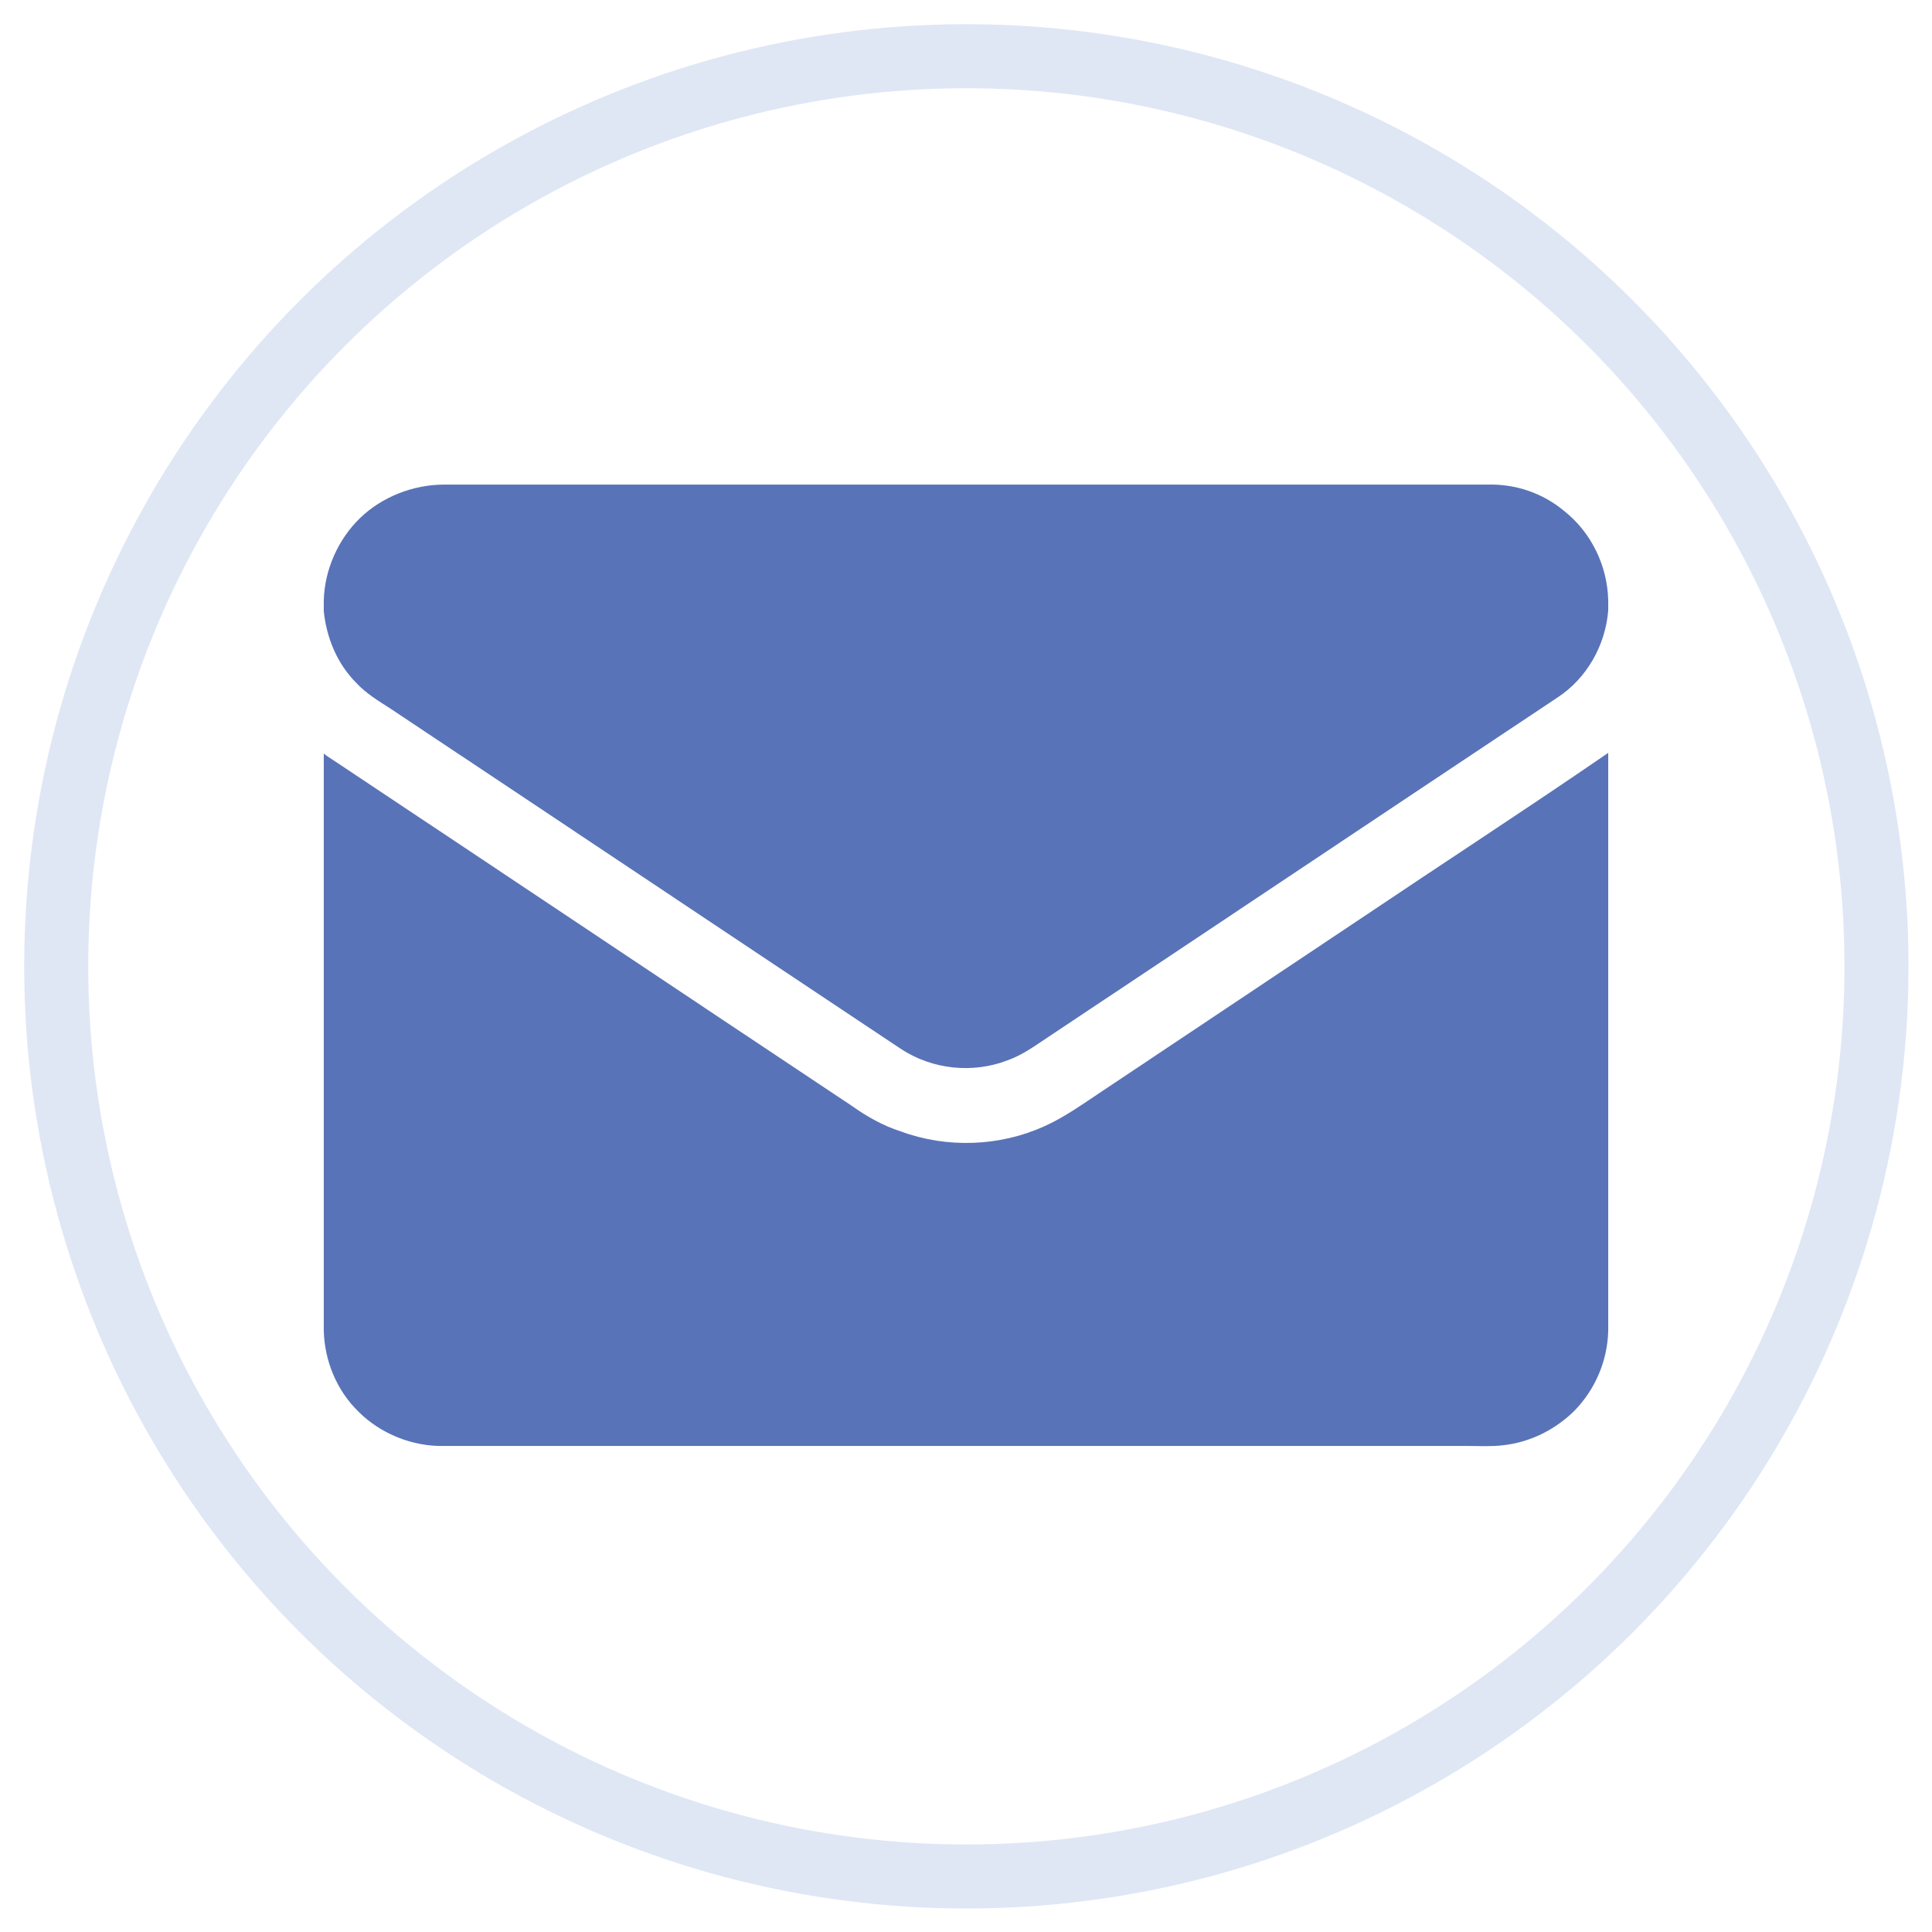
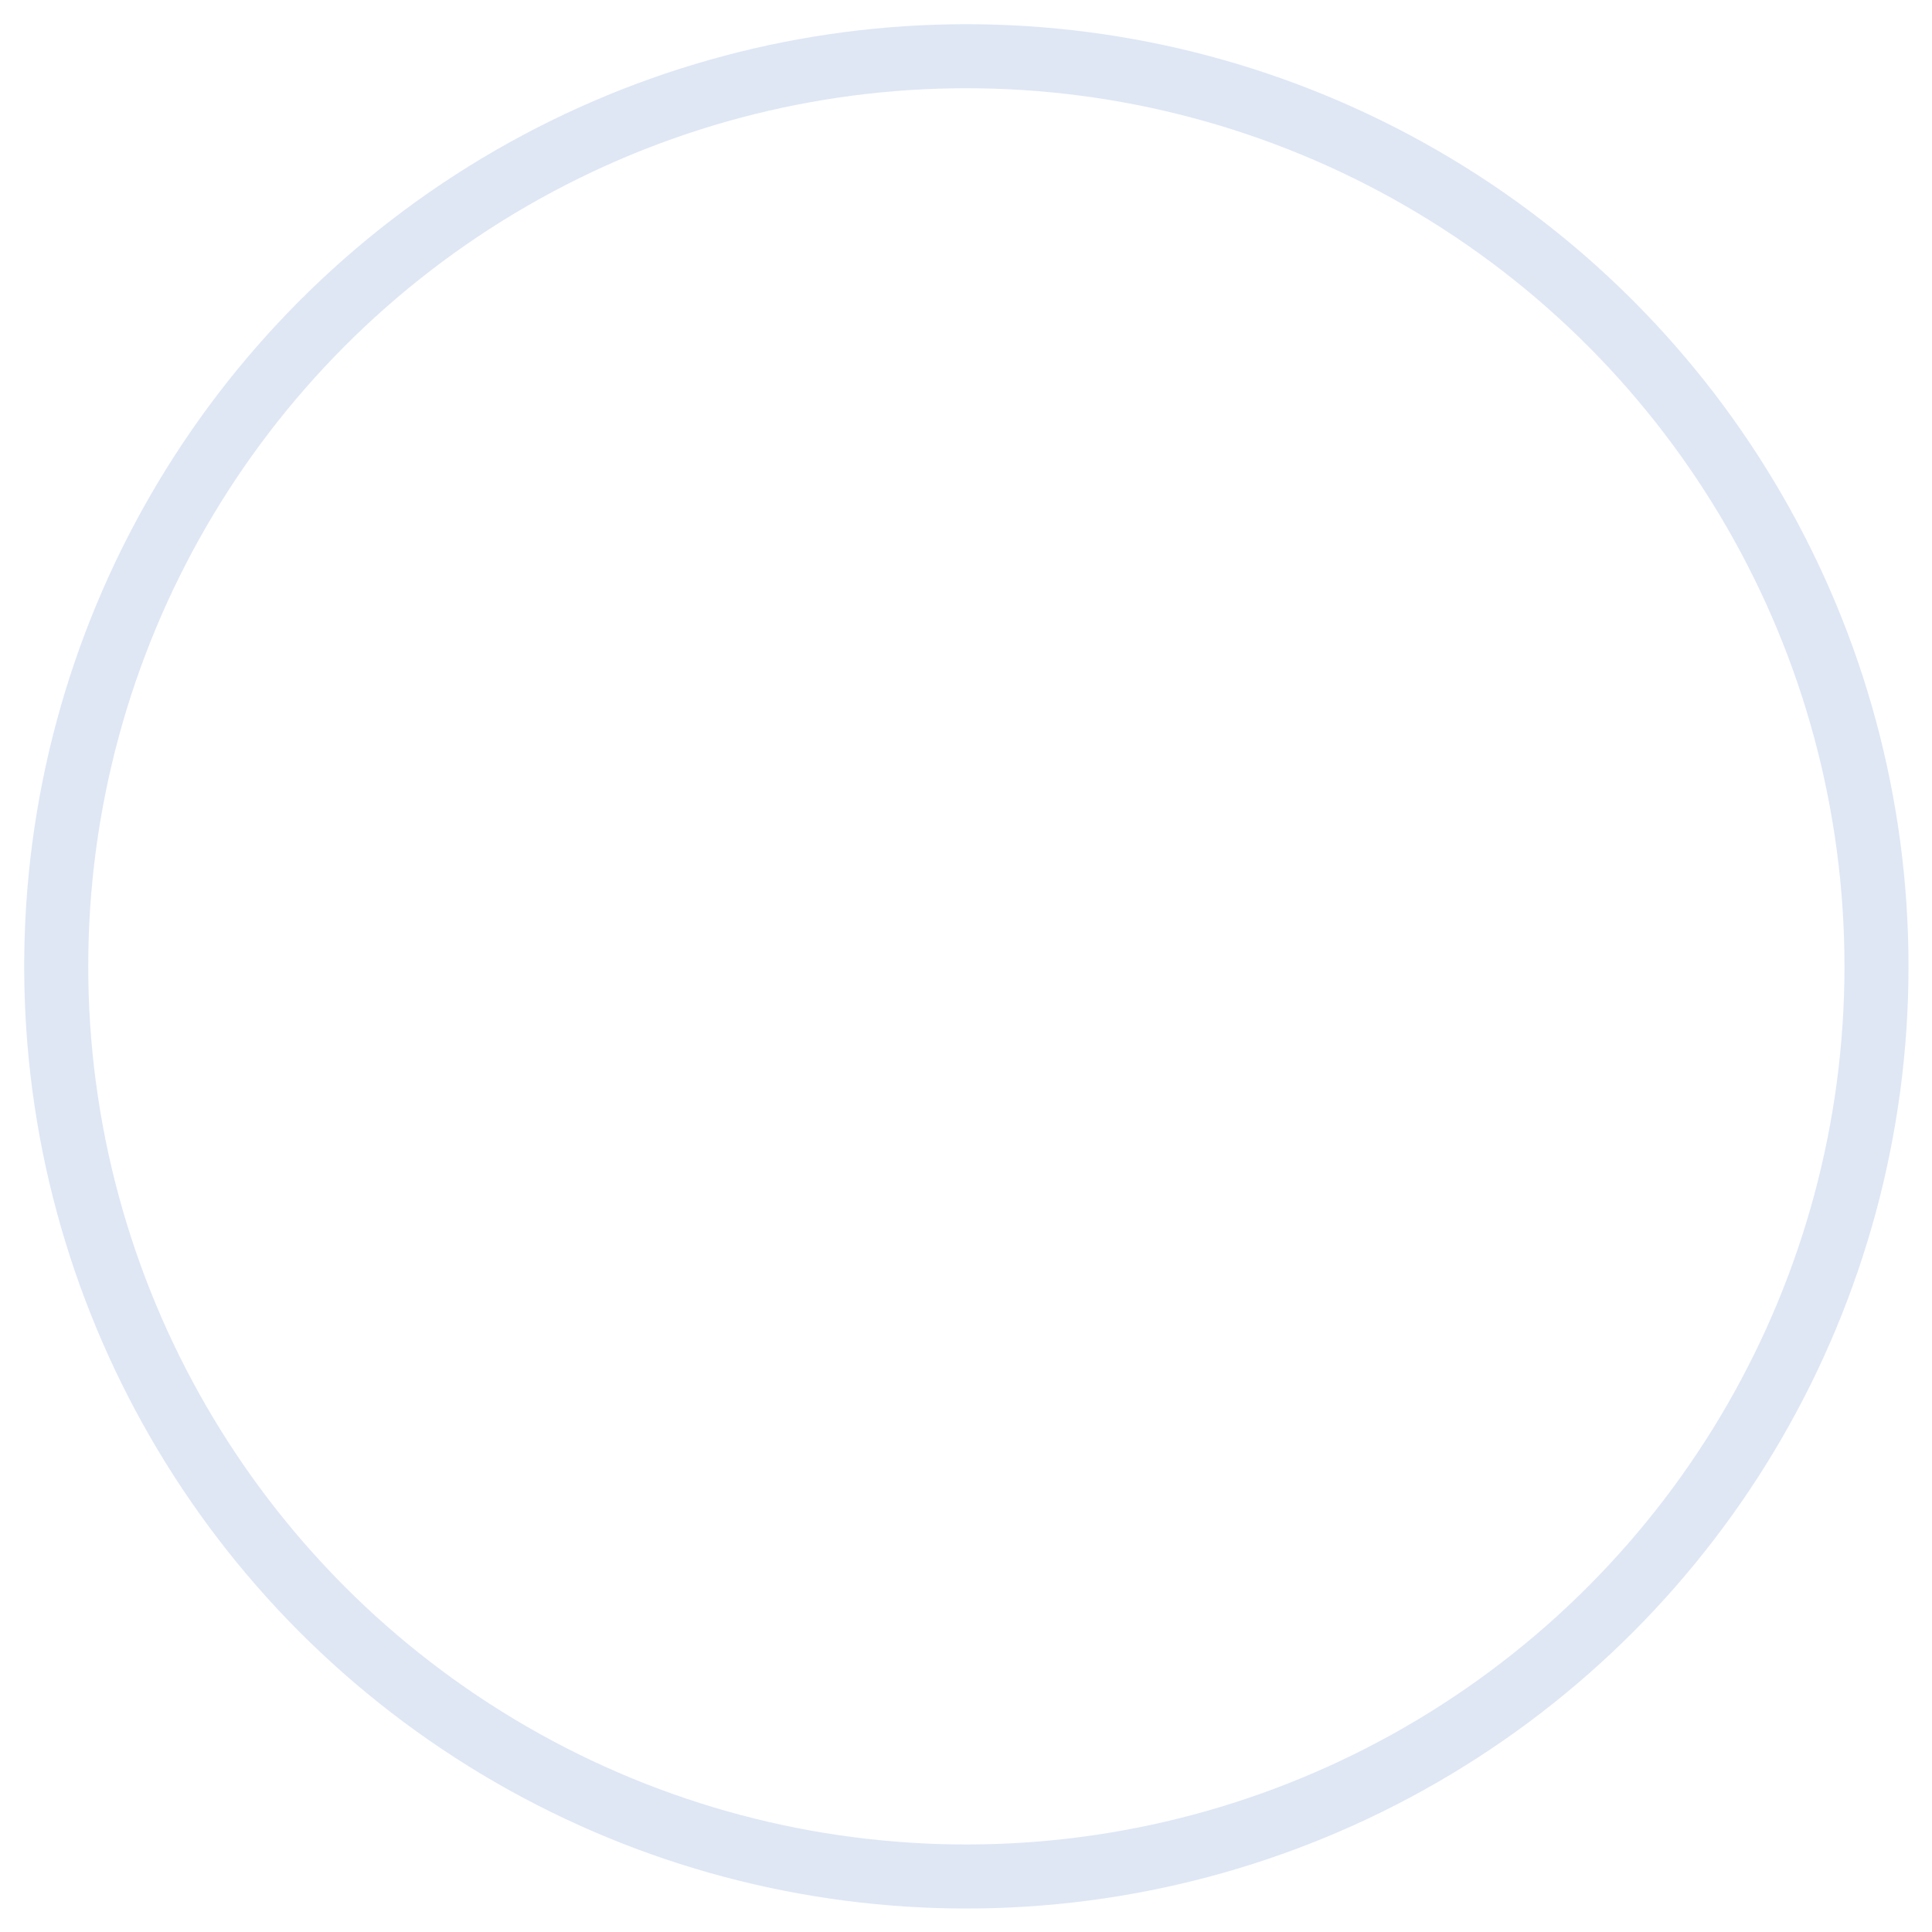
<svg xmlns="http://www.w3.org/2000/svg" id="Layer_1" x="0px" y="0px" viewBox="0 0 271.5 271.5" style="enable-background:new 0 0 271.5 271.5;" xml:space="preserve">
  <style type="text/css">	.st0{fill:none;stroke:#DFE7F5;stroke-width:9;stroke-miterlimit:10;}	.st1{fill:#5973B8;}</style>
  <circle class="st0" cx="135.8" cy="135.8" r="127.9" />
  <g>
-     <path class="st1" d="M50.6,72.8c3.1-3,7.5-4.7,11.8-4.7c48.9,0,97.8,0,146.7,0c3.9-0.1,7.7,1.2,10.7,3.7c3.8,3,6.1,7.7,6.2,12.6  v1.4c-0.4,4.9-3,9.5-7.1,12.2c-23.9,15.9-47.8,31.9-71.7,47.8c-1.8,1.2-3.6,2.5-5.6,3.2c-4.9,1.9-10.6,1.3-15-1.6  c-23.9-15.9-47.8-31.9-71.7-47.8c-1.7-1.1-3.4-2.1-4.8-3.6c-2.7-2.7-4.2-6.3-4.6-10.1v-1.5C45.6,80.1,47.5,75.8,50.6,72.8" />
-     <path class="st1" d="M45.5,105.9c0.5,0.4,1,0.7,1.6,1.1c24.2,16.1,48.4,32.3,72.6,48.4c2.1,1.5,4.4,2.8,6.9,3.6  c6.5,2.4,13.9,2.1,20.1-0.7c2.7-1.2,5.1-2.9,7.5-4.5c12.3-8.2,24.7-16.5,37-24.7c11.6-7.8,23.3-15.4,34.8-23.3v81.2  c-0.1,4.2-1.8,8.2-4.7,11.2c-2.7,2.7-6.3,4.5-10.1,4.9c-1.6,0.2-3.2,0.1-4.9,0.1c-47.9,0-95.9,0-143.9,0c-4.4,0.1-8.9-1.7-12-4.8  c-3.1-3-4.8-7.2-4.9-11.4V105.9z" />
-   </g>
+     </g>
</svg>